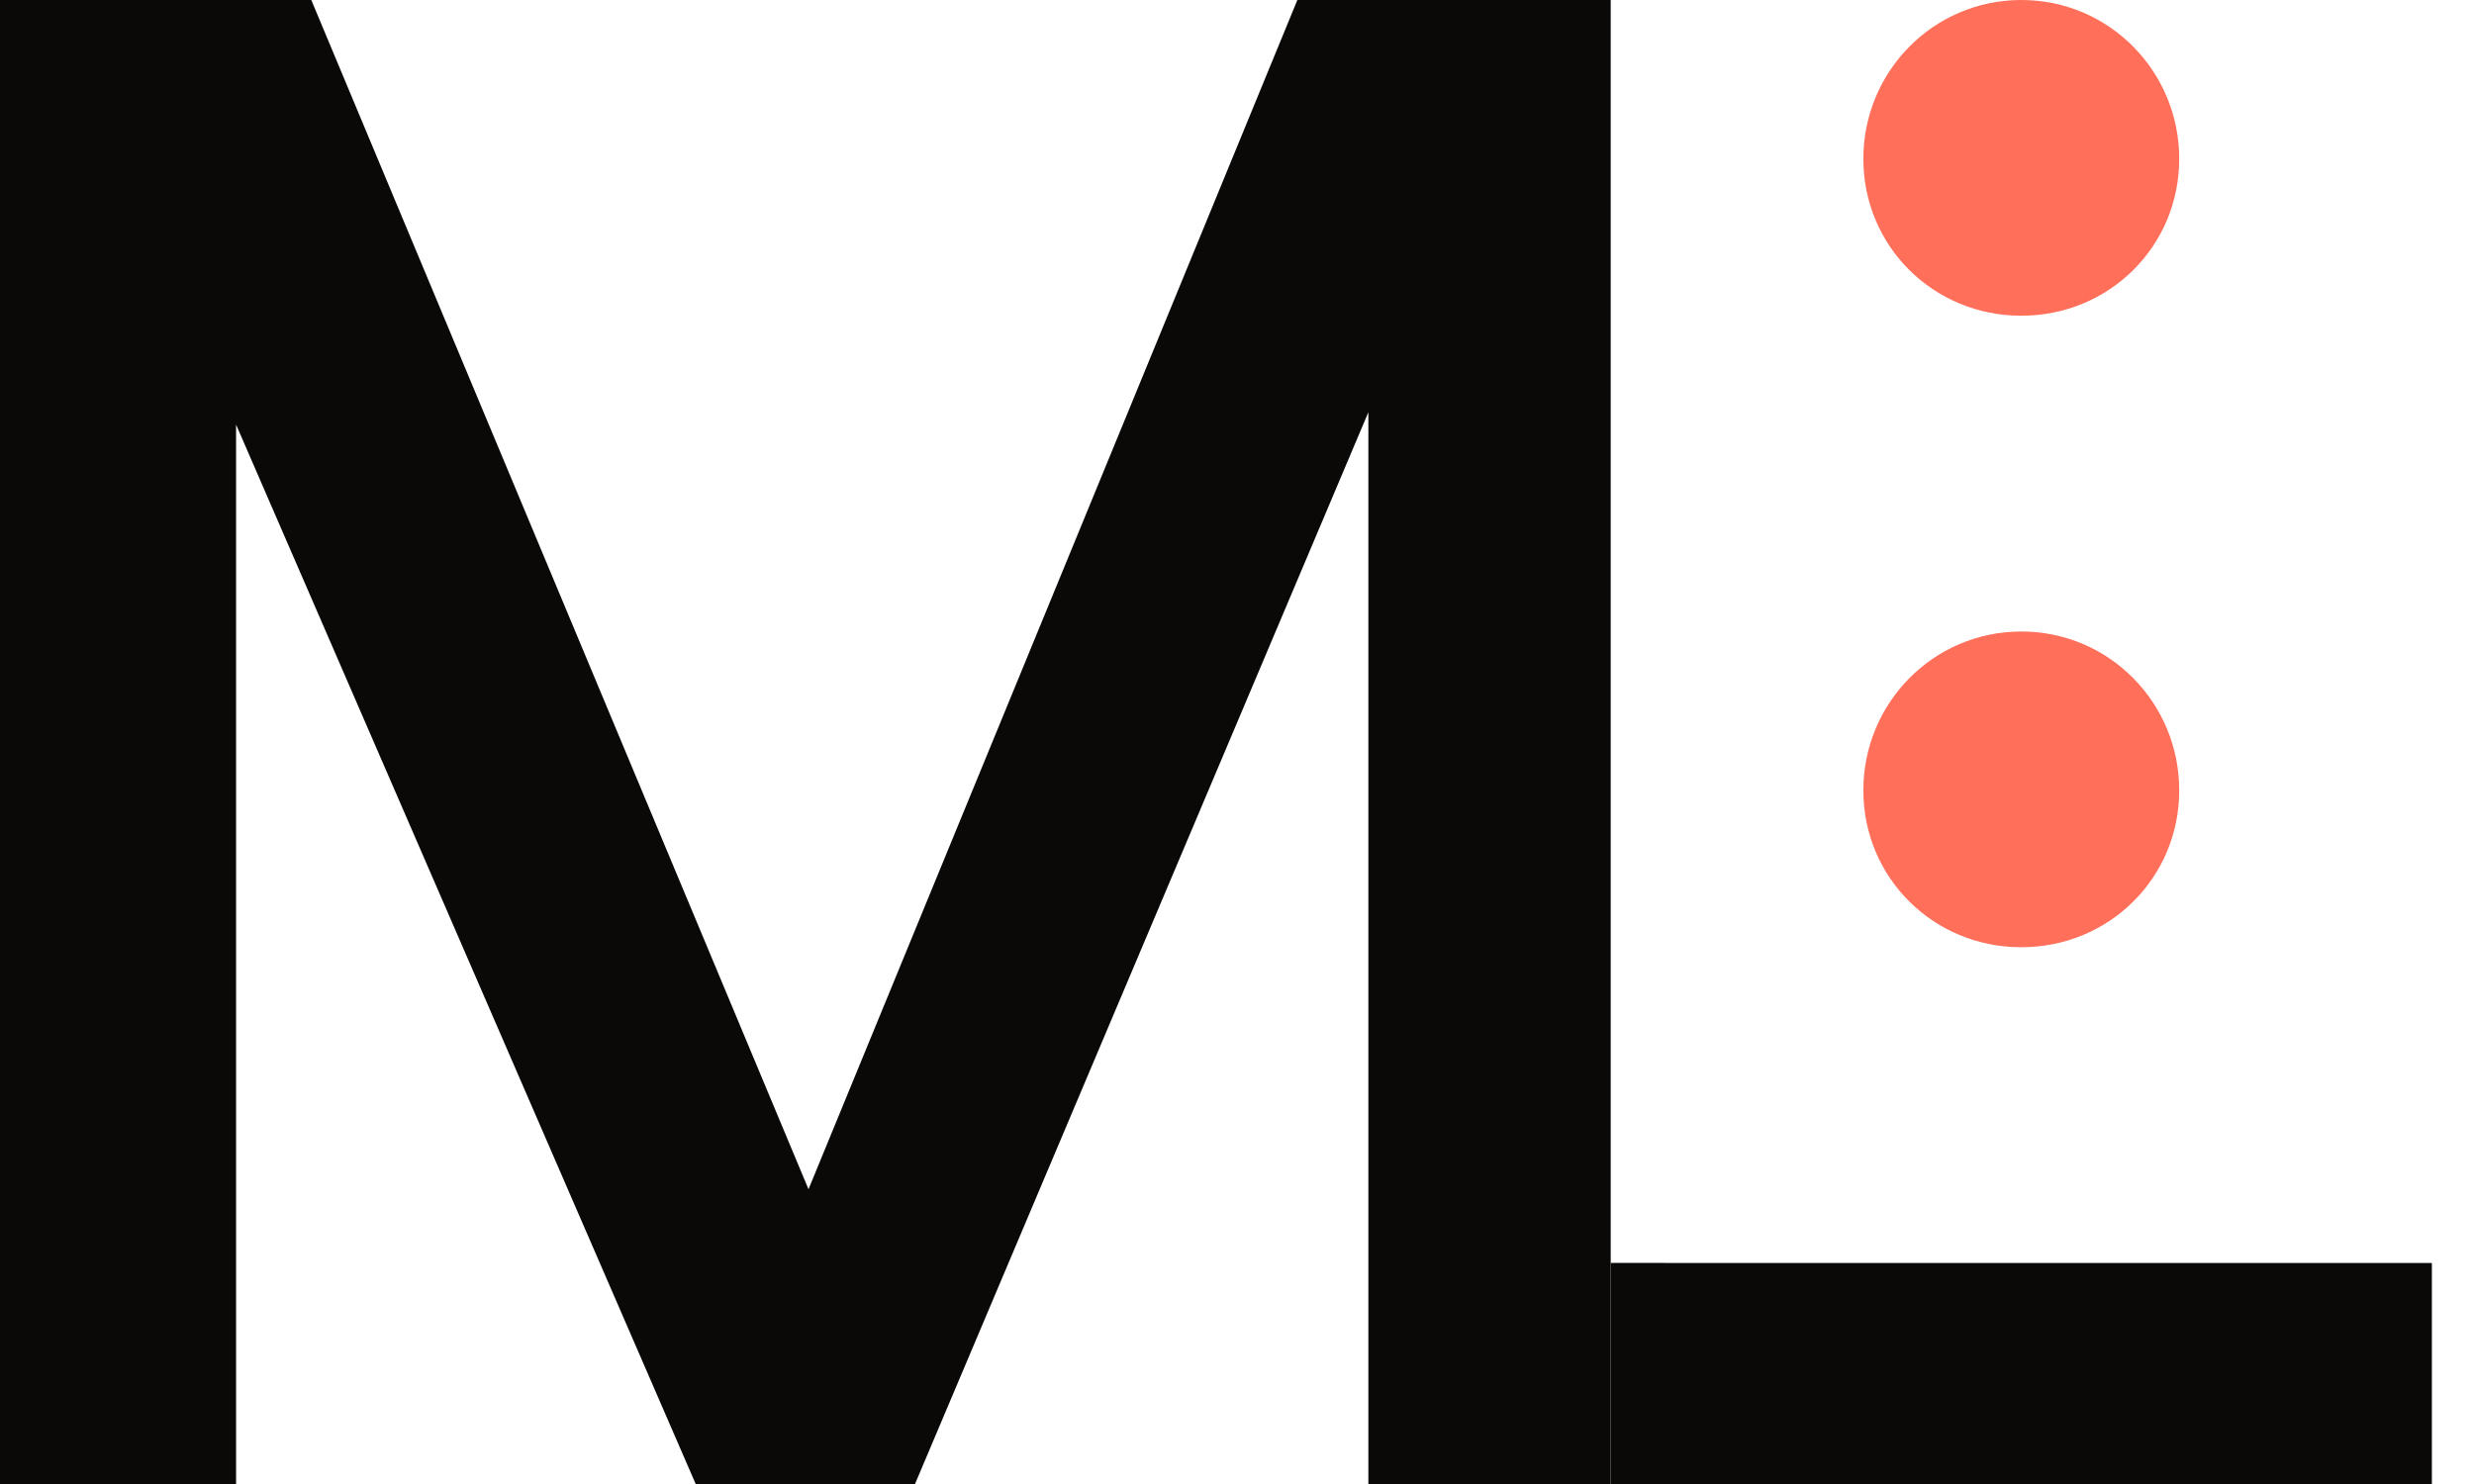
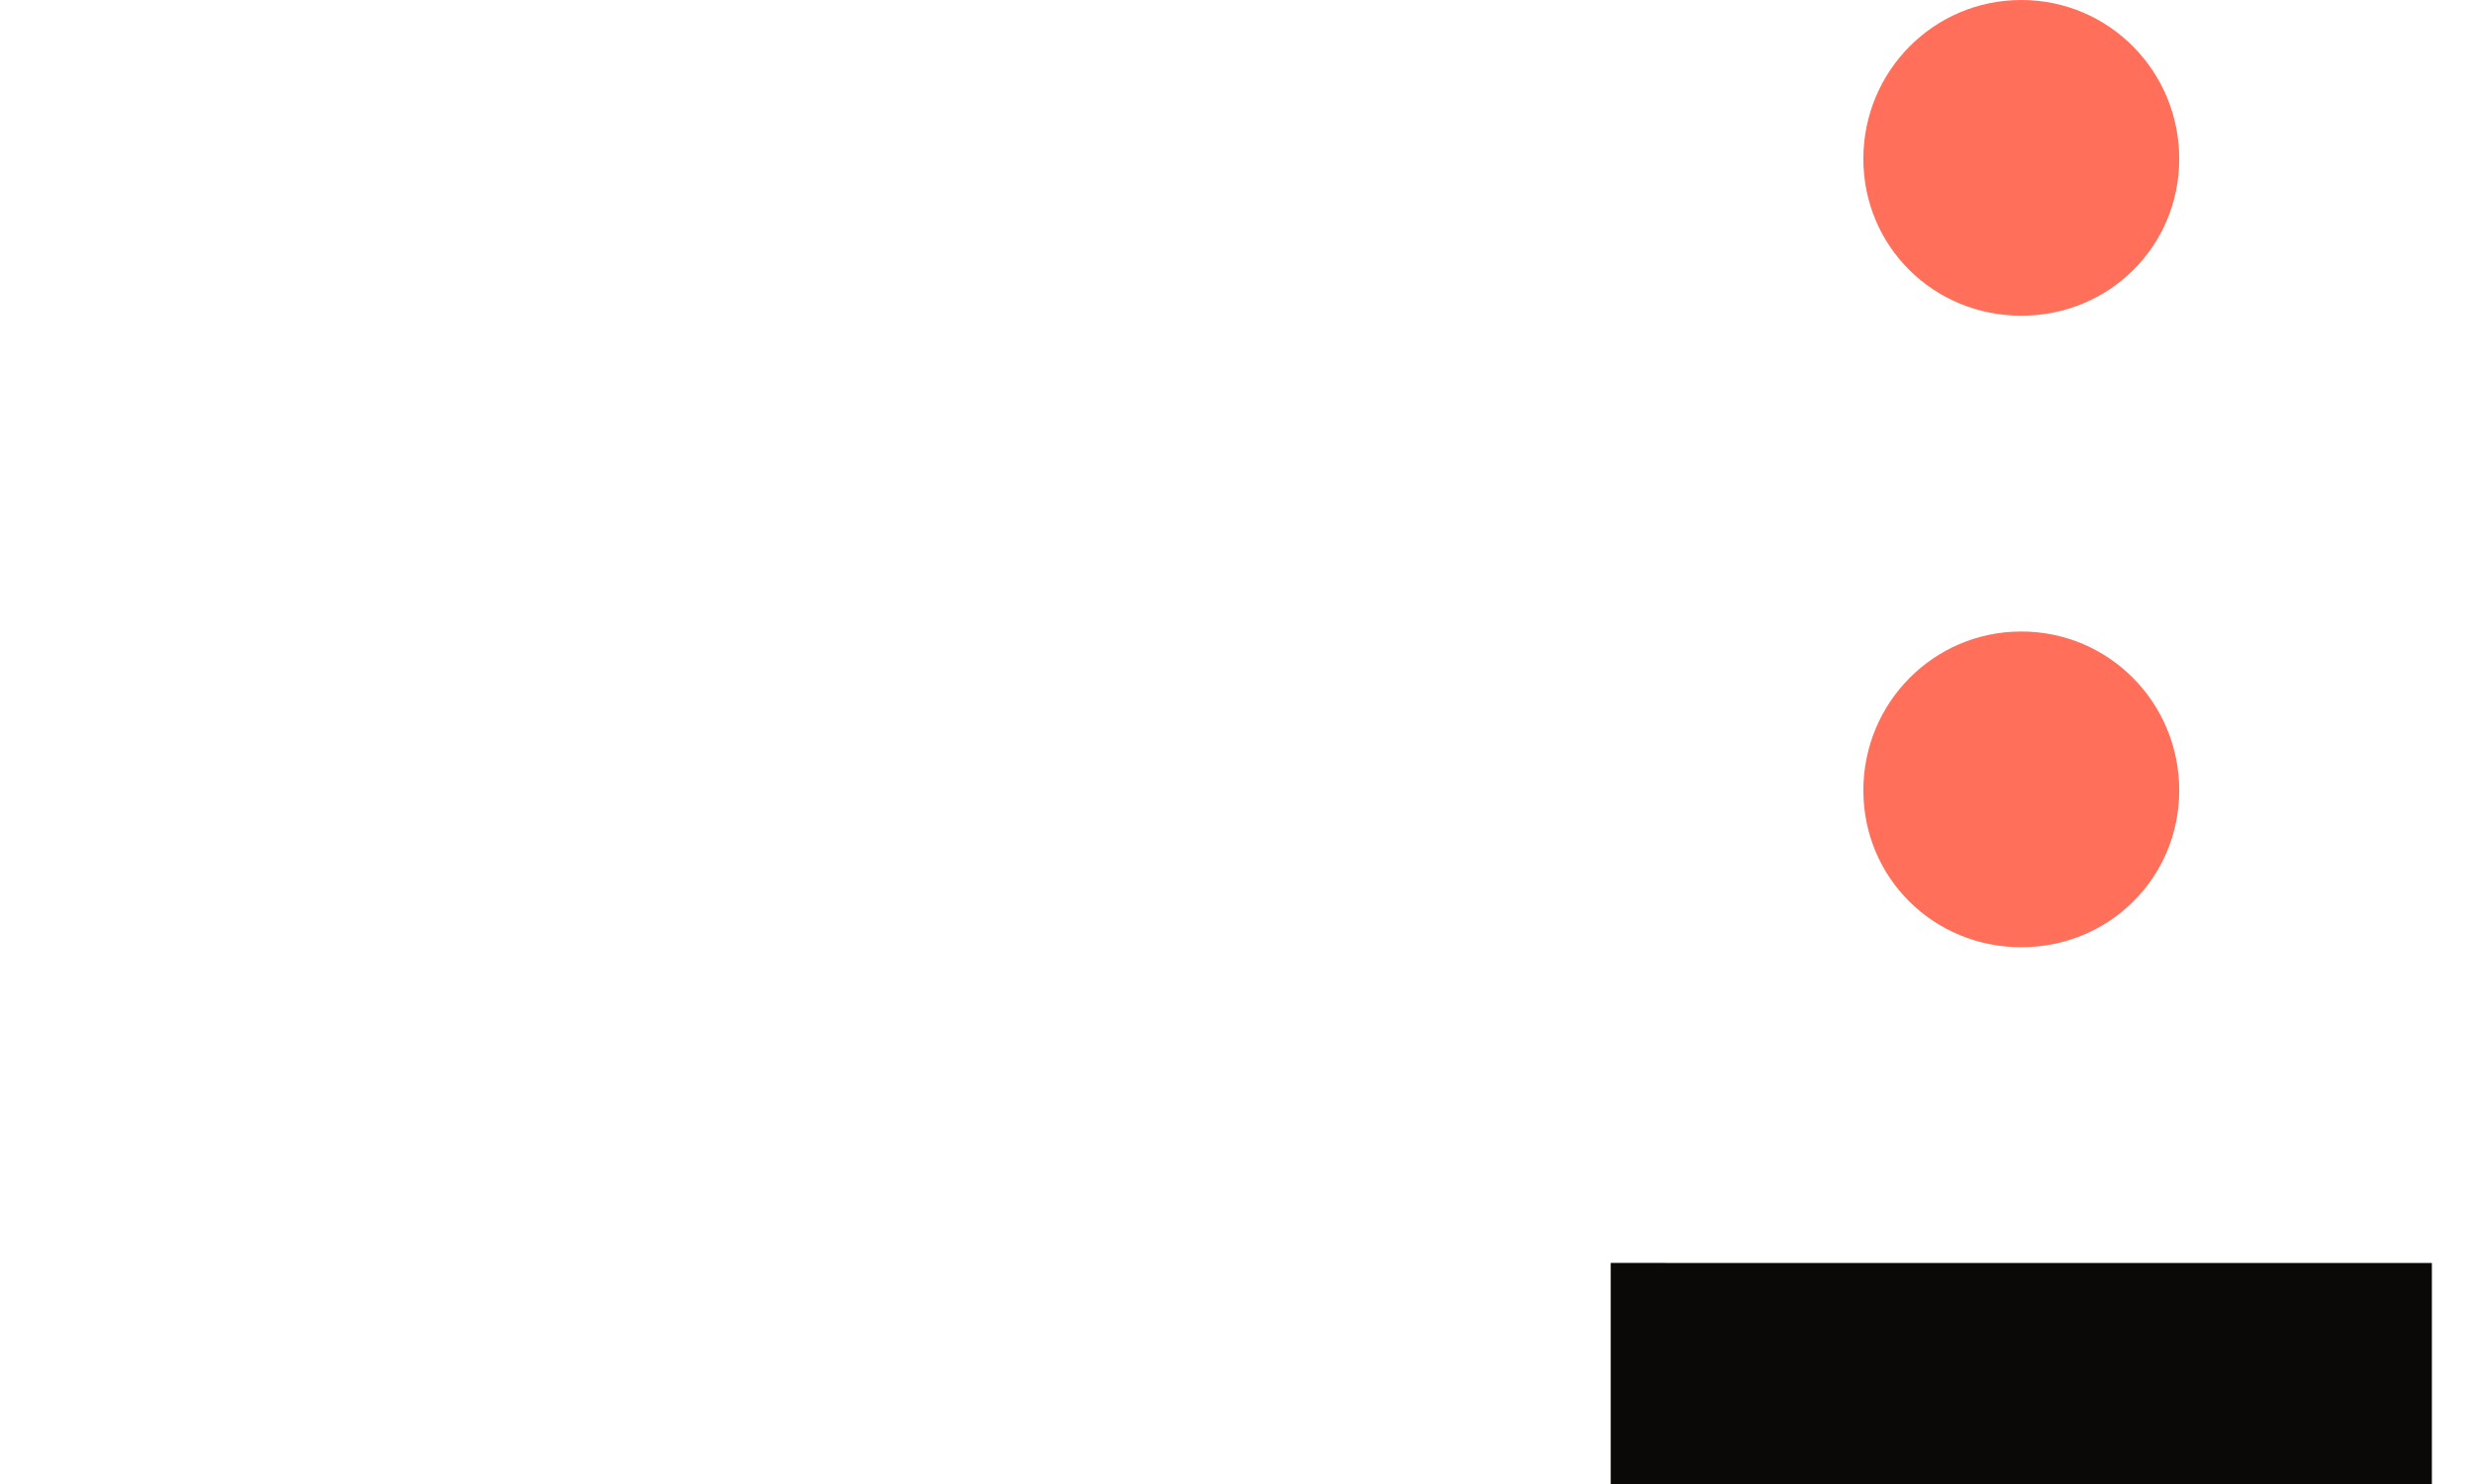
<svg xmlns="http://www.w3.org/2000/svg" width="40" height="24" viewBox="0 0 40 24" fill="none">
-   <path d="M26.042 20.425V24H39.319V20.426L26.042 20.425Z" fill="#0A0908" />
+   <path d="M26.042 20.425V24H39.319V20.426L26.042 20.425" fill="#0A0908" />
  <path d="M32.681 15.319C31.259 15.319 30.127 14.195 30.127 12.782C30.127 11.369 31.259 10.213 32.681 10.213C34.103 10.213 35.234 11.369 35.234 12.782C35.234 14.195 34.103 15.319 32.681 15.319Z" fill="#FF6F59" />
  <path d="M32.681 5.106C31.259 5.106 30.127 3.982 30.127 2.569C30.127 1.156 31.259 0 32.681 0C34.103 0 35.234 1.156 35.234 2.569C35.234 3.982 34.103 5.106 32.681 5.106Z" fill="#FF6F59" />
-   <path d="M11.248 24L3.817 6.867V24H0V0H5.033L13.072 19.233L20.976 0H26.042V24H22.124V6.667L14.794 24H11.248Z" fill="#0A0908" />
</svg>